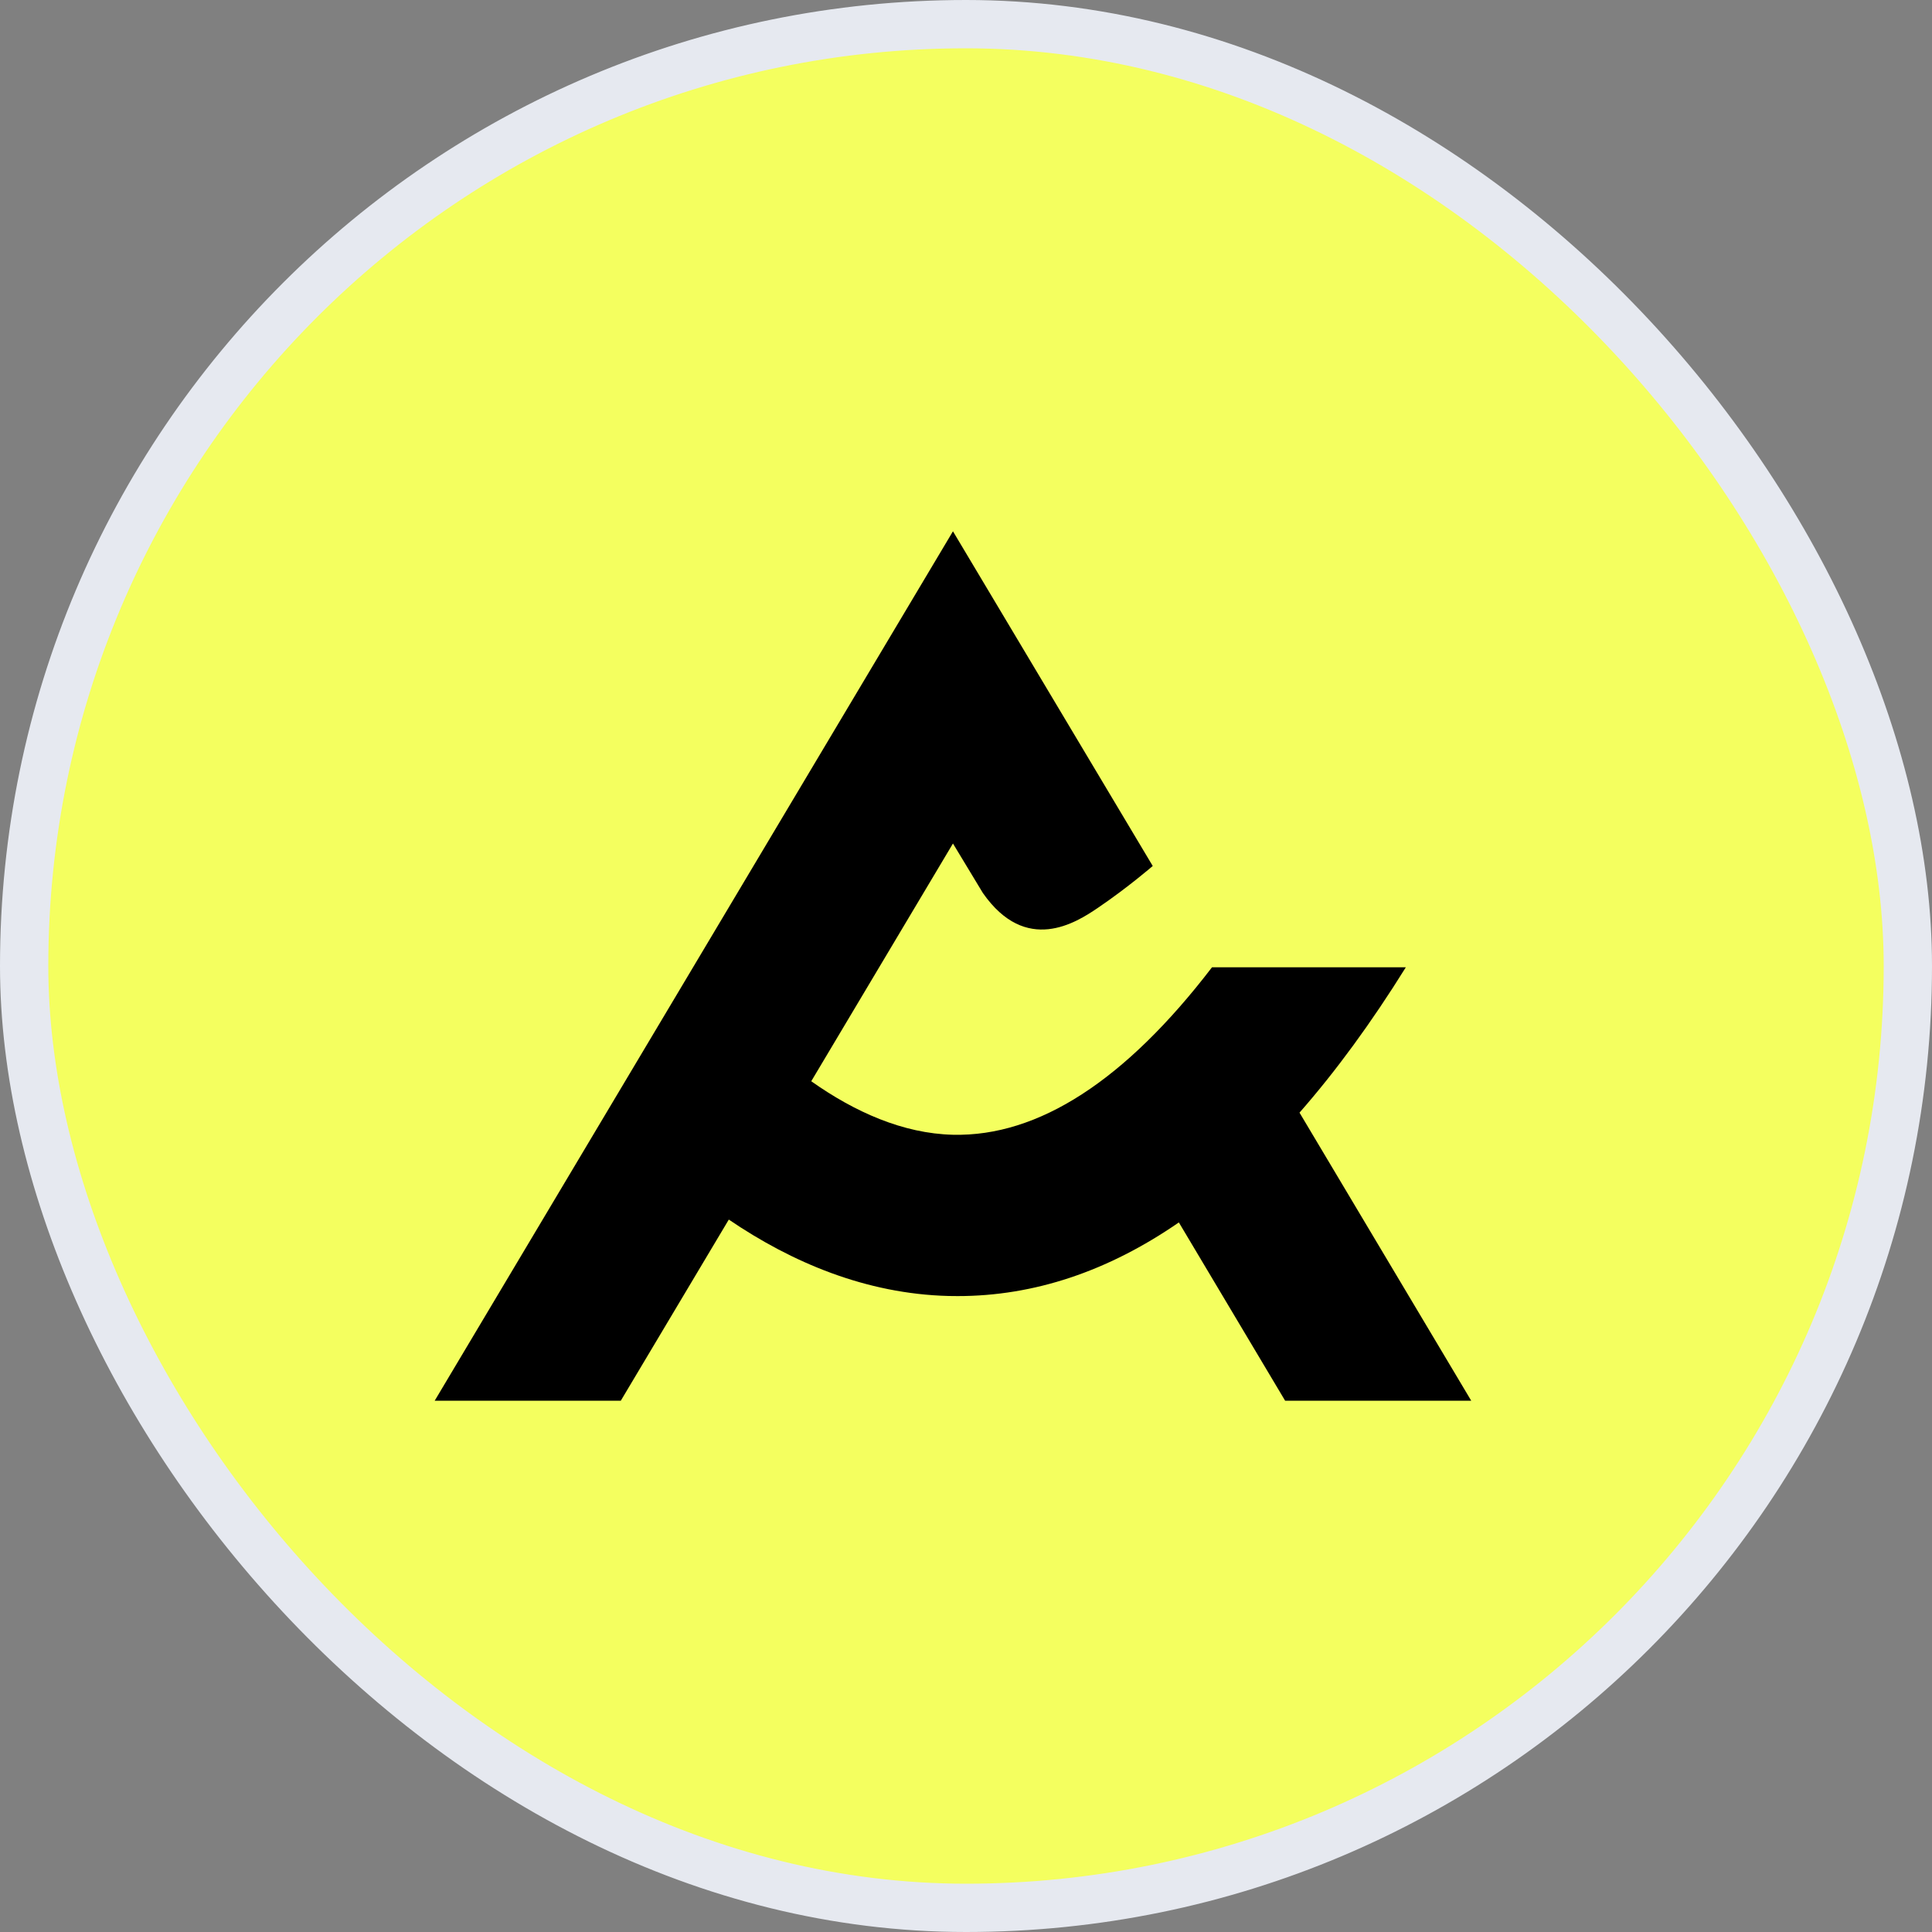
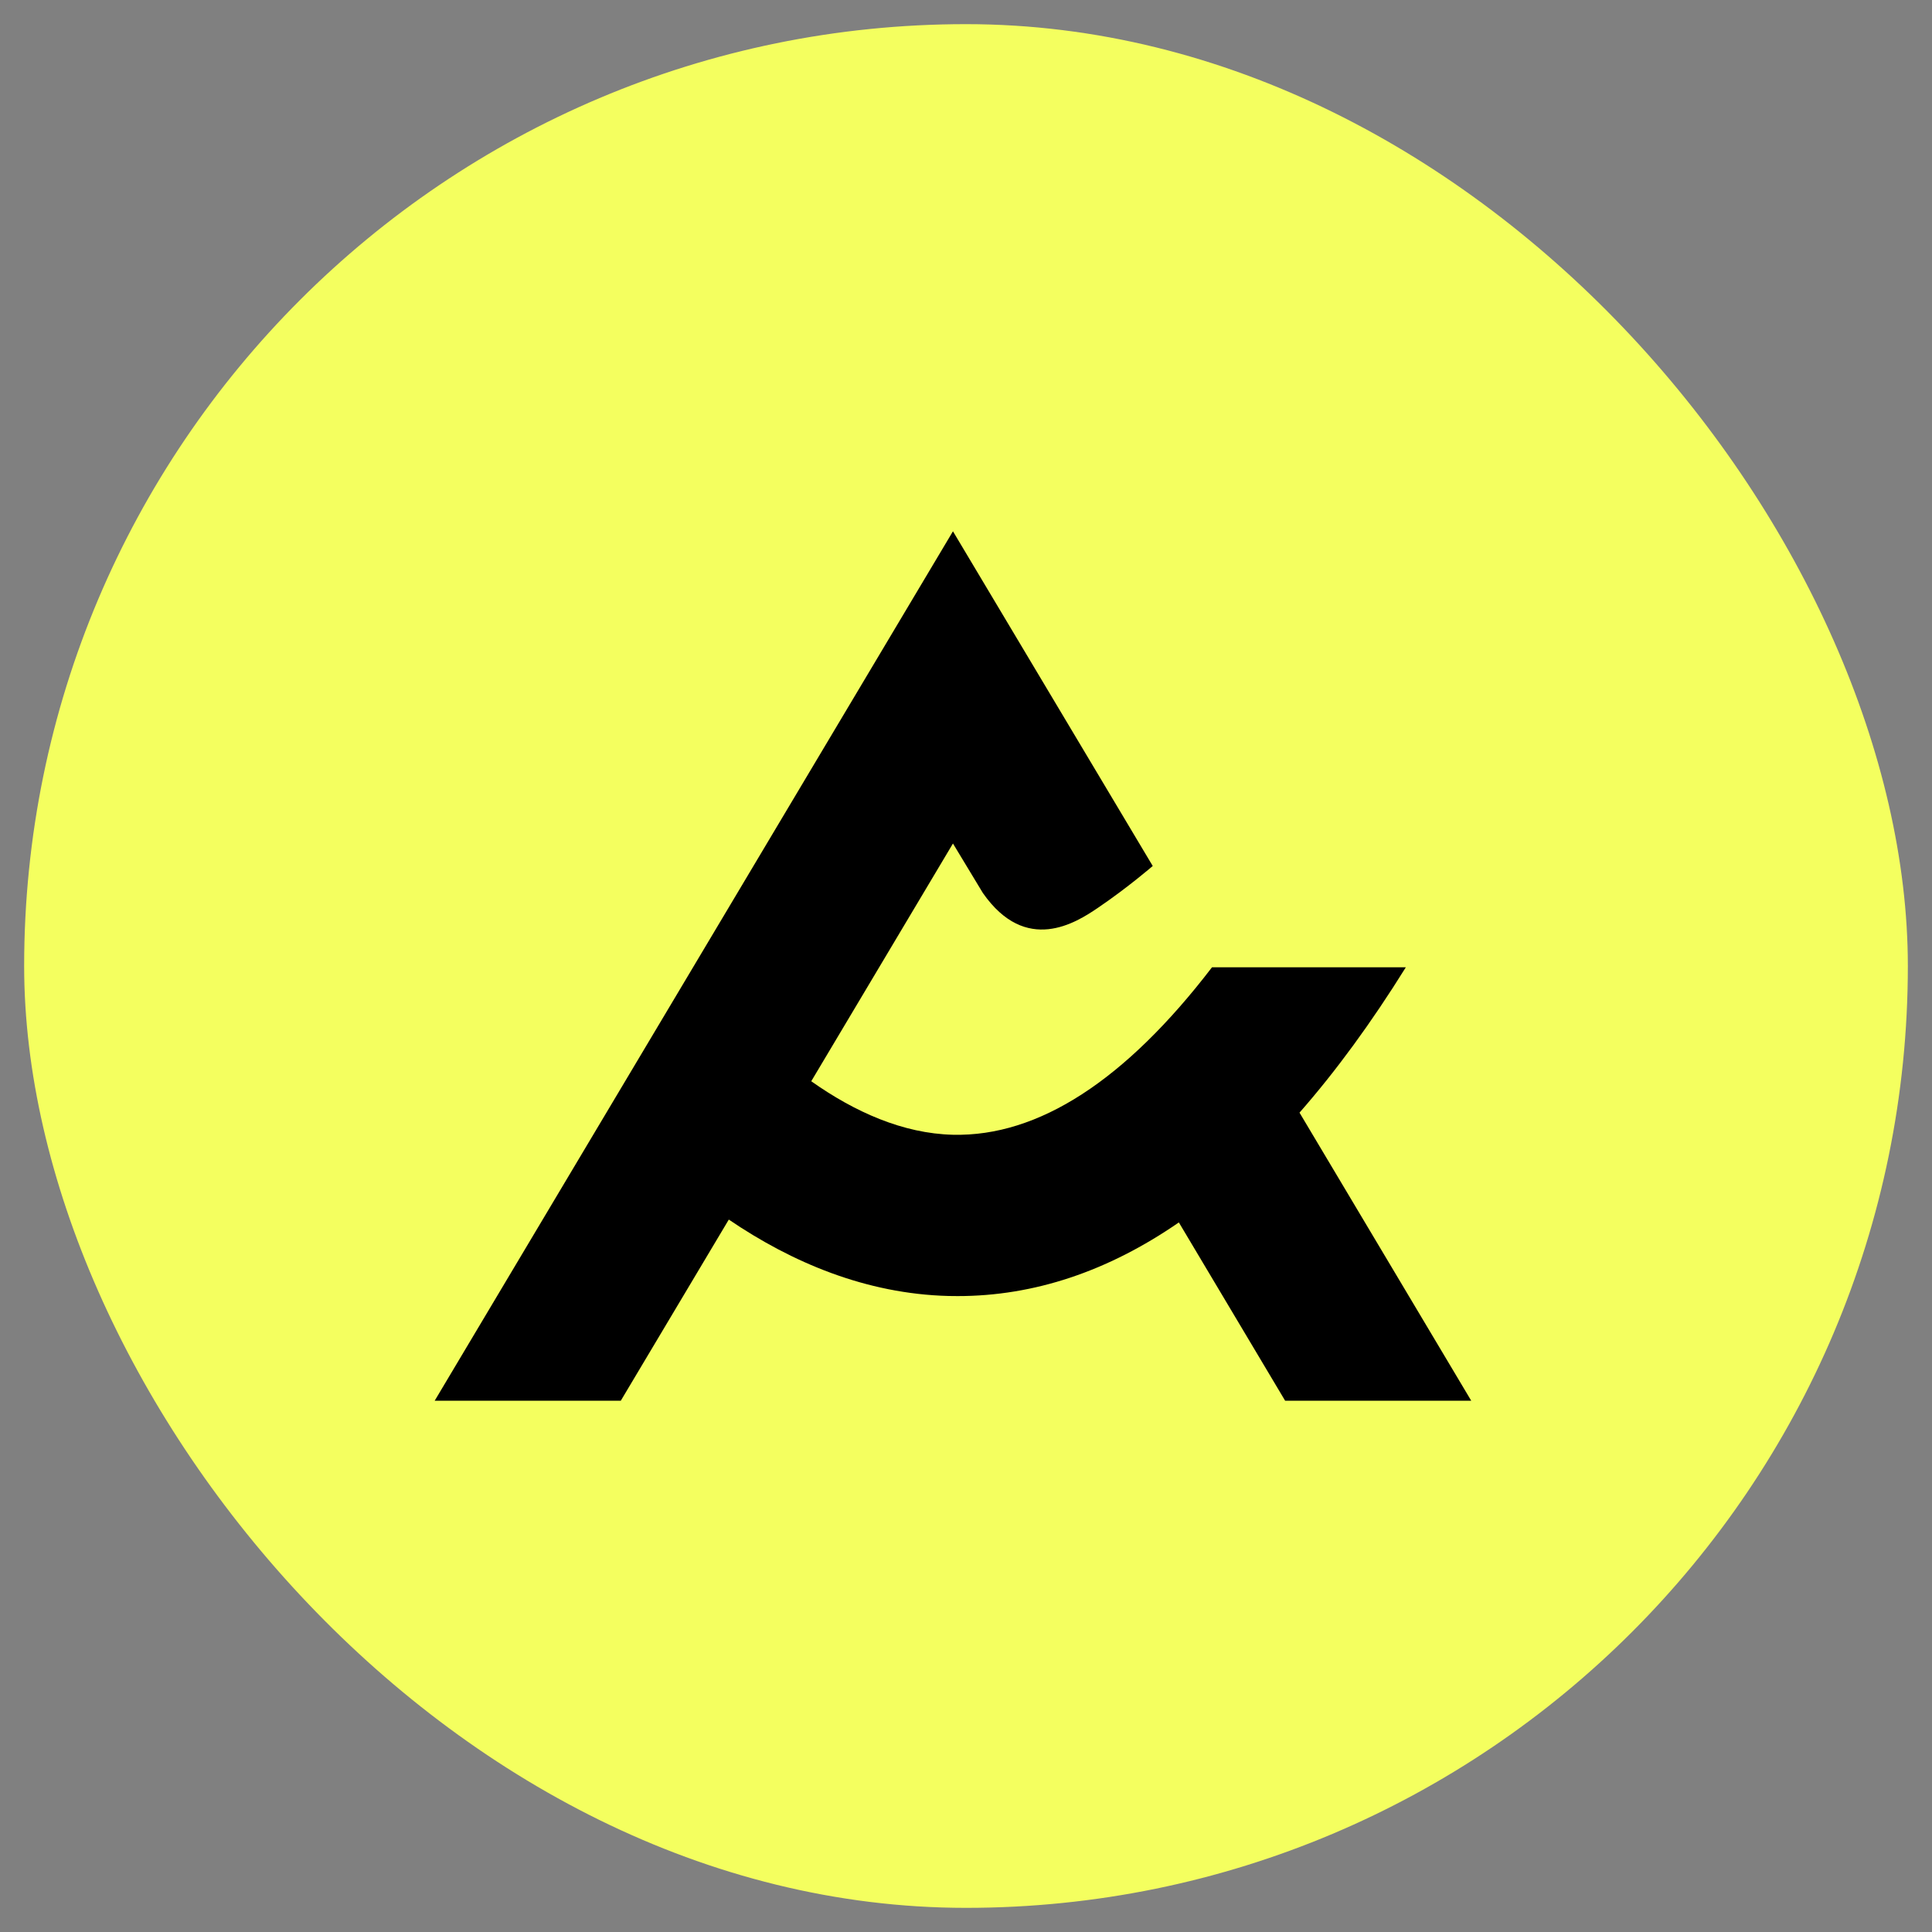
<svg xmlns="http://www.w3.org/2000/svg" width="40" height="40" viewBox="0 0 40 40" fill="none">
  <rect x="0" y="0" width="40" height="40" fill="#808080" stroke="none" />
  <rect x="0.5" y="0.5" width="39" height="39" rx="19.5" fill="#F4FF5F" />
  <path fill-rule="evenodd" clip-rule="evenodd" d="M30.46 29H26.607L24.407 25.309C22.936 26.324 21.407 26.834 19.827 26.834C19.765 26.834 19.702 26.834 19.64 26.832C17.927 26.788 16.395 26.137 15.089 25.25L12.853 29H9L19.73 11L23.866 17.929C23.866 17.929 23.359 18.369 22.732 18.795C22.276 19.105 21.242 19.768 20.349 18.488L19.73 17.464L16.796 22.386C17.695 23.022 18.695 23.469 19.73 23.494C21.5 23.535 23.298 22.37 25.093 20.027H29.106C28.392 21.174 27.658 22.178 26.905 23.036L30.46 29V29Z" fill="black" />
-   <rect x="0.5" y="0.5" width="39" height="39" rx="19.5" stroke="#E6E9F0" />
</svg>